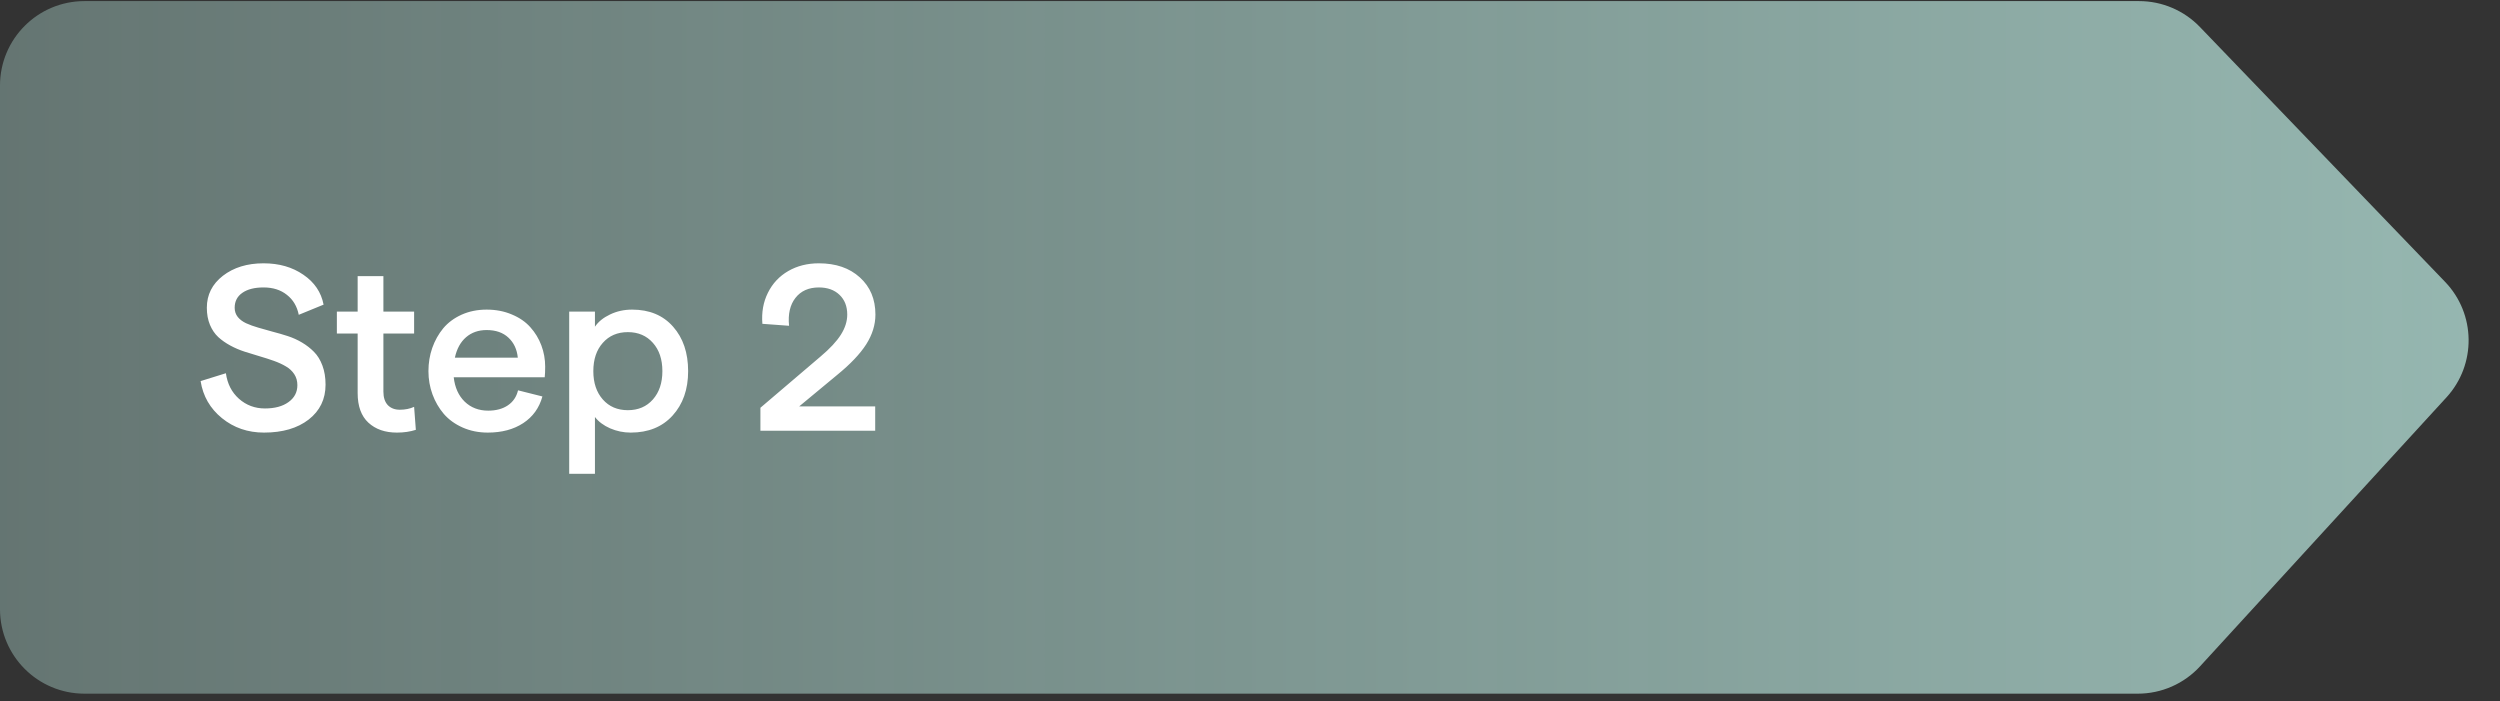
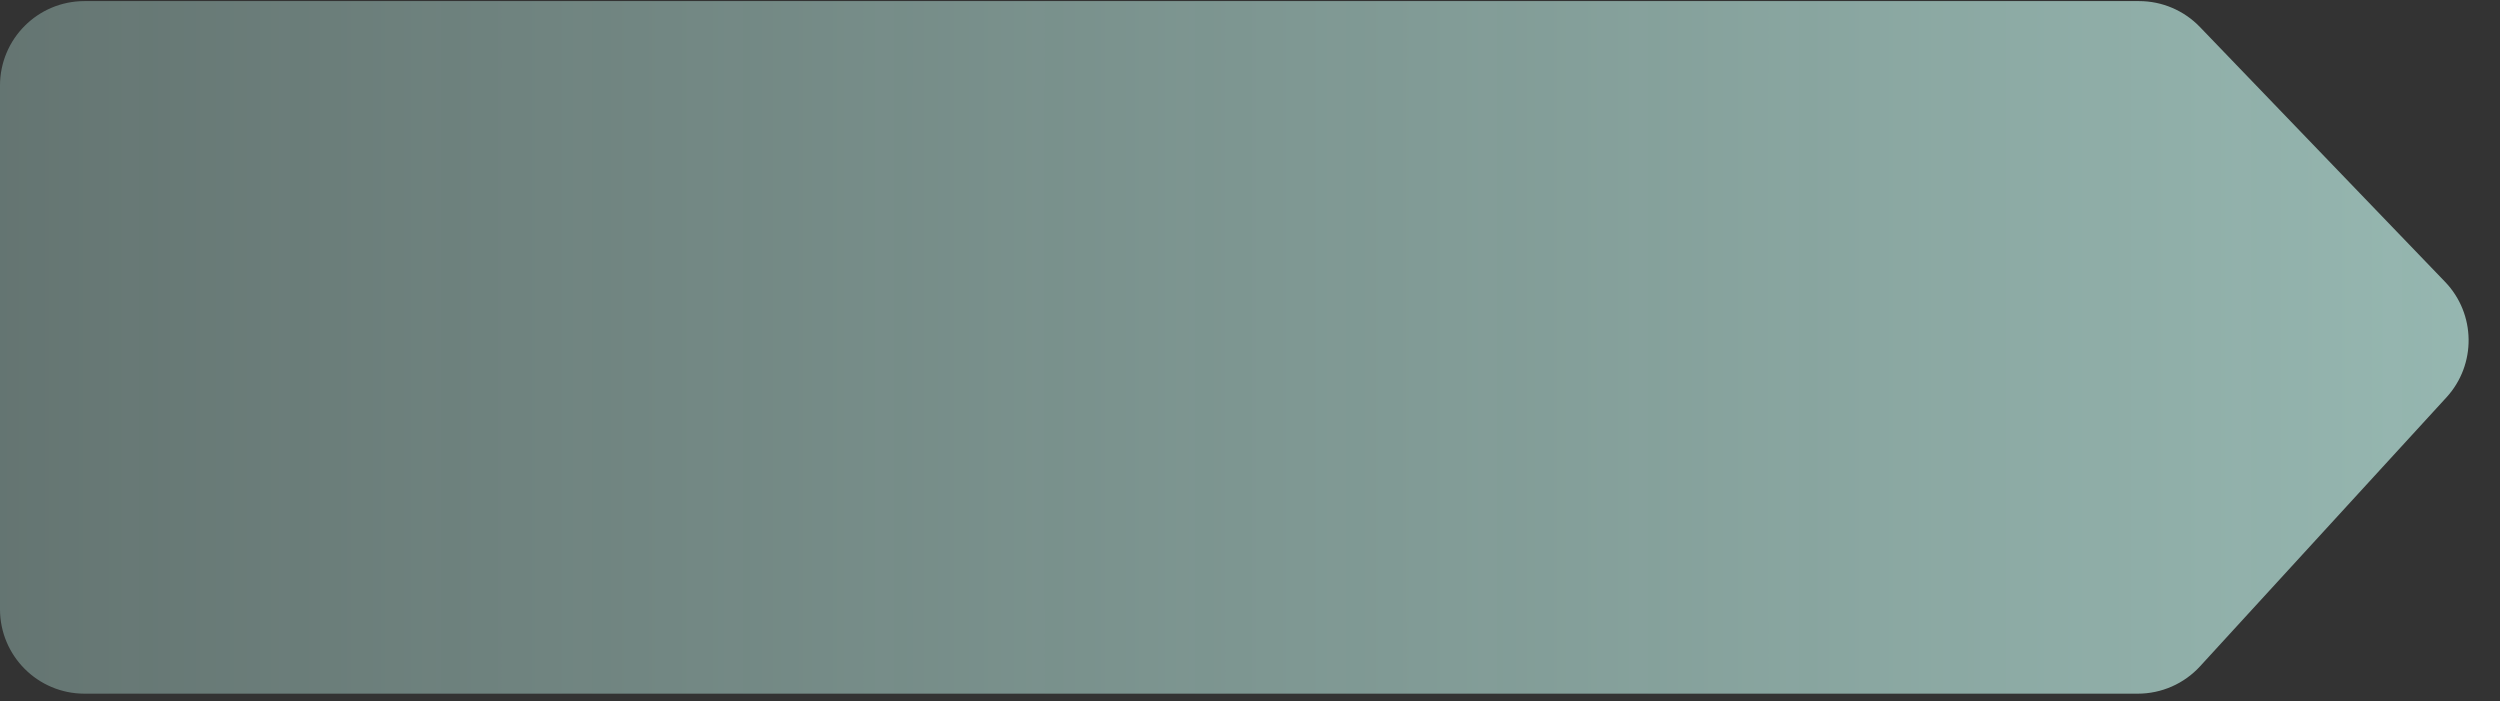
<svg xmlns="http://www.w3.org/2000/svg" width="296" height="83" viewBox="0 0 296 83" fill="none">
  <rect x="0" y="0" width="296" height="83" fill="#333333" stroke="none" />
  <path d="M253.264 0.13H10C4.477 0.13 0 4.607 0 10.13V72.13C0 77.653 4.477 82.13 10 82.13H253.119C255.923 82.13 258.599 80.953 260.493 78.885L289.658 47.052C293.223 43.16 293.15 37.168 289.491 33.364L260.471 3.197C258.585 1.237 255.983 0.13 253.264 0.13Z" fill="url(#paint0_linear_2249_66054)" fill-opacity="0.65" />
-   <path d="M31.258 51.219C29.344 51.219 27.685 50.649 26.281 49.51C24.878 48.37 24.035 46.908 23.752 45.121L26.746 44.191C26.919 45.44 27.434 46.447 28.291 47.213C29.157 47.978 30.182 48.361 31.367 48.361C32.534 48.361 33.464 48.111 34.156 47.609C34.858 47.108 35.209 46.438 35.209 45.6C35.209 45.107 35.086 44.675 34.84 44.301C34.594 43.927 34.266 43.622 33.855 43.385C33.445 43.139 32.971 42.92 32.434 42.728C31.896 42.537 31.331 42.355 30.738 42.182C30.146 42.008 29.553 41.826 28.961 41.635C28.369 41.443 27.803 41.202 27.266 40.91C26.728 40.618 26.254 40.286 25.844 39.912C25.434 39.529 25.105 39.046 24.859 38.463C24.613 37.87 24.49 37.196 24.49 36.44C24.49 34.899 25.124 33.637 26.391 32.652C27.667 31.668 29.271 31.176 31.203 31.176C33.044 31.176 34.617 31.627 35.92 32.529C37.232 33.422 38.03 34.603 38.312 36.07L35.373 37.273C35.172 36.271 34.703 35.482 33.965 34.908C33.236 34.325 32.315 34.033 31.203 34.033C30.137 34.033 29.298 34.247 28.688 34.676C28.086 35.095 27.785 35.683 27.785 36.44C27.785 36.859 27.908 37.223 28.154 37.533C28.4 37.834 28.729 38.08 29.139 38.272C29.558 38.463 30.037 38.636 30.574 38.791C31.112 38.946 31.677 39.105 32.27 39.27C32.871 39.425 33.468 39.598 34.06 39.789C34.653 39.98 35.218 40.236 35.756 40.555C36.294 40.874 36.768 41.243 37.178 41.662C37.597 42.081 37.93 42.624 38.176 43.289C38.422 43.945 38.545 44.697 38.545 45.545C38.545 47.258 37.88 48.635 36.549 49.674C35.218 50.704 33.454 51.219 31.258 51.219ZM49.236 50.891C48.571 51.109 47.824 51.219 46.994 51.219C45.59 51.219 44.465 50.827 43.617 50.043C42.77 49.259 42.346 48.092 42.346 46.543V39.488H39.885V36.891H42.346V32.693H45.395V36.891H49.031V39.488H45.395V46.379C45.395 47.062 45.568 47.591 45.914 47.965C46.27 48.329 46.743 48.512 47.336 48.512C47.974 48.512 48.539 48.398 49.031 48.17L49.236 50.891ZM50.727 43.945C50.727 42.979 50.877 42.063 51.178 41.197C51.488 40.322 51.921 39.547 52.477 38.873C53.042 38.199 53.766 37.661 54.65 37.26C55.544 36.859 56.533 36.658 57.617 36.658C58.711 36.658 59.704 36.85 60.598 37.232C61.5 37.606 62.234 38.112 62.799 38.75C63.364 39.379 63.797 40.094 64.098 40.897C64.398 41.699 64.549 42.537 64.549 43.412C64.549 43.922 64.531 44.342 64.494 44.67H53.721C53.857 45.882 54.29 46.844 55.02 47.555C55.758 48.266 56.688 48.621 57.809 48.621C58.738 48.621 59.513 48.411 60.133 47.992C60.753 47.573 61.154 46.98 61.336 46.215L64.221 46.94C63.847 48.297 63.09 49.35 61.951 50.098C60.812 50.845 59.413 51.219 57.754 51.219C56.669 51.219 55.676 51.018 54.773 50.617C53.871 50.216 53.128 49.678 52.545 49.004C51.971 48.329 51.524 47.559 51.205 46.693C50.886 45.818 50.727 44.902 50.727 43.945ZM53.857 42.346H61.309C61.208 41.361 60.839 40.573 60.201 39.98C59.563 39.379 58.702 39.078 57.617 39.078C56.651 39.078 55.84 39.361 55.184 39.926C54.527 40.491 54.085 41.297 53.857 42.346ZM67.393 56.1V36.891H70.441V38.682C70.842 38.089 71.439 37.606 72.232 37.232C73.025 36.85 73.896 36.658 74.844 36.658C76.894 36.658 78.512 37.333 79.697 38.682C80.882 40.022 81.475 41.776 81.475 43.945C81.475 46.105 80.859 47.86 79.629 49.209C78.408 50.549 76.758 51.219 74.68 51.219C73.823 51.219 73.007 51.05 72.232 50.713C71.467 50.376 70.87 49.929 70.441 49.373V56.1H67.393ZM71.371 47.295C72.118 48.143 73.107 48.566 74.338 48.566C75.568 48.566 76.557 48.143 77.305 47.295C78.052 46.447 78.426 45.331 78.426 43.945C78.426 42.551 78.052 41.434 77.305 40.596C76.557 39.748 75.568 39.324 74.338 39.324C73.107 39.324 72.118 39.748 71.371 40.596C70.624 41.434 70.25 42.551 70.25 43.945C70.25 45.331 70.624 46.447 71.371 47.295ZM90.033 51V48.279L97.156 42.209C98.259 41.279 99.061 40.418 99.562 39.625C100.064 38.832 100.314 38.039 100.314 37.246C100.314 36.271 100.009 35.492 99.398 34.908C98.788 34.325 97.972 34.033 96.951 34.033C95.748 34.033 94.823 34.448 94.176 35.277C93.538 36.098 93.287 37.196 93.424 38.572L90.266 38.34C90.156 36.982 90.375 35.756 90.922 34.662C91.469 33.559 92.271 32.703 93.328 32.092C94.385 31.481 95.593 31.176 96.951 31.176C98.966 31.176 100.583 31.732 101.805 32.844C103.035 33.956 103.65 35.423 103.65 37.246C103.65 38.449 103.286 39.625 102.557 40.773C101.827 41.913 100.679 43.12 99.111 44.397L94.627 48.115H103.623V51H90.033Z" fill="white" />
  <defs>
    <linearGradient id="paint0_linear_2249_66054" x1="0" y1="41.13" x2="296" y2="41.13" gradientUnits="userSpaceOnUse">
      <stop stop-color="#CCFFF5" stop-opacity="0.5" />
      <stop offset="1" stop-color="#CCFFF5" />
    </linearGradient>
  </defs>
</svg>